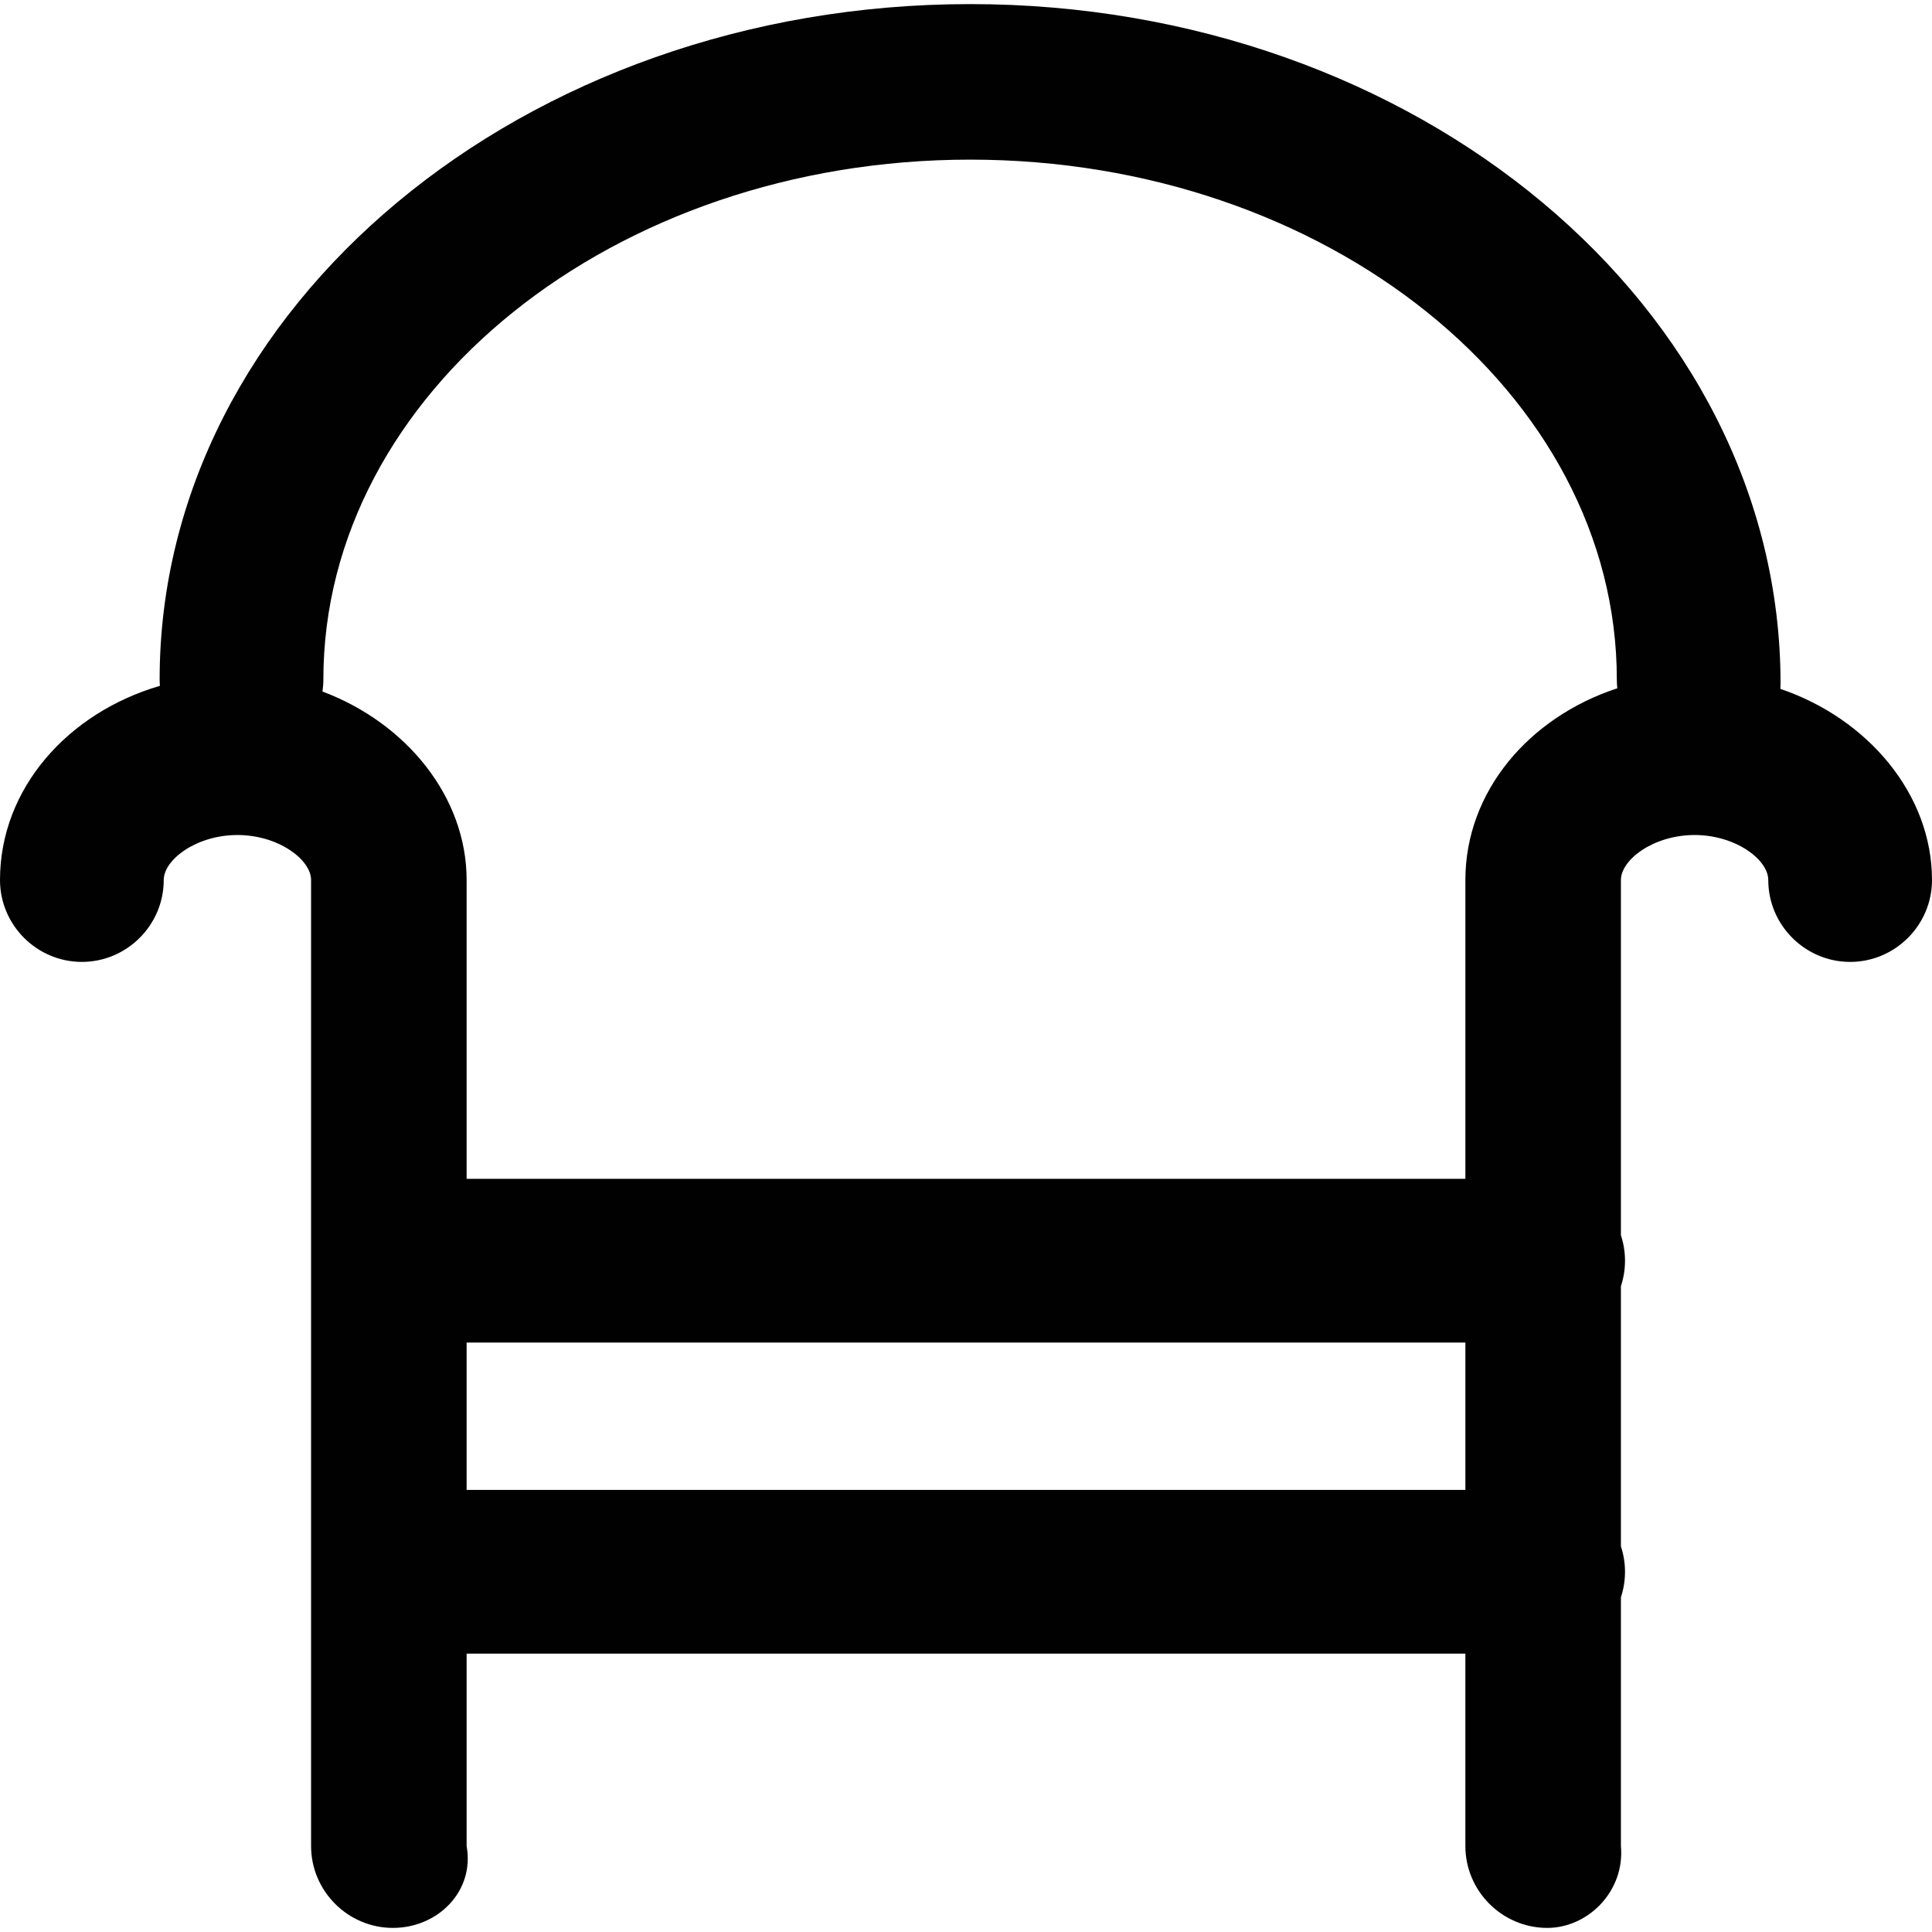
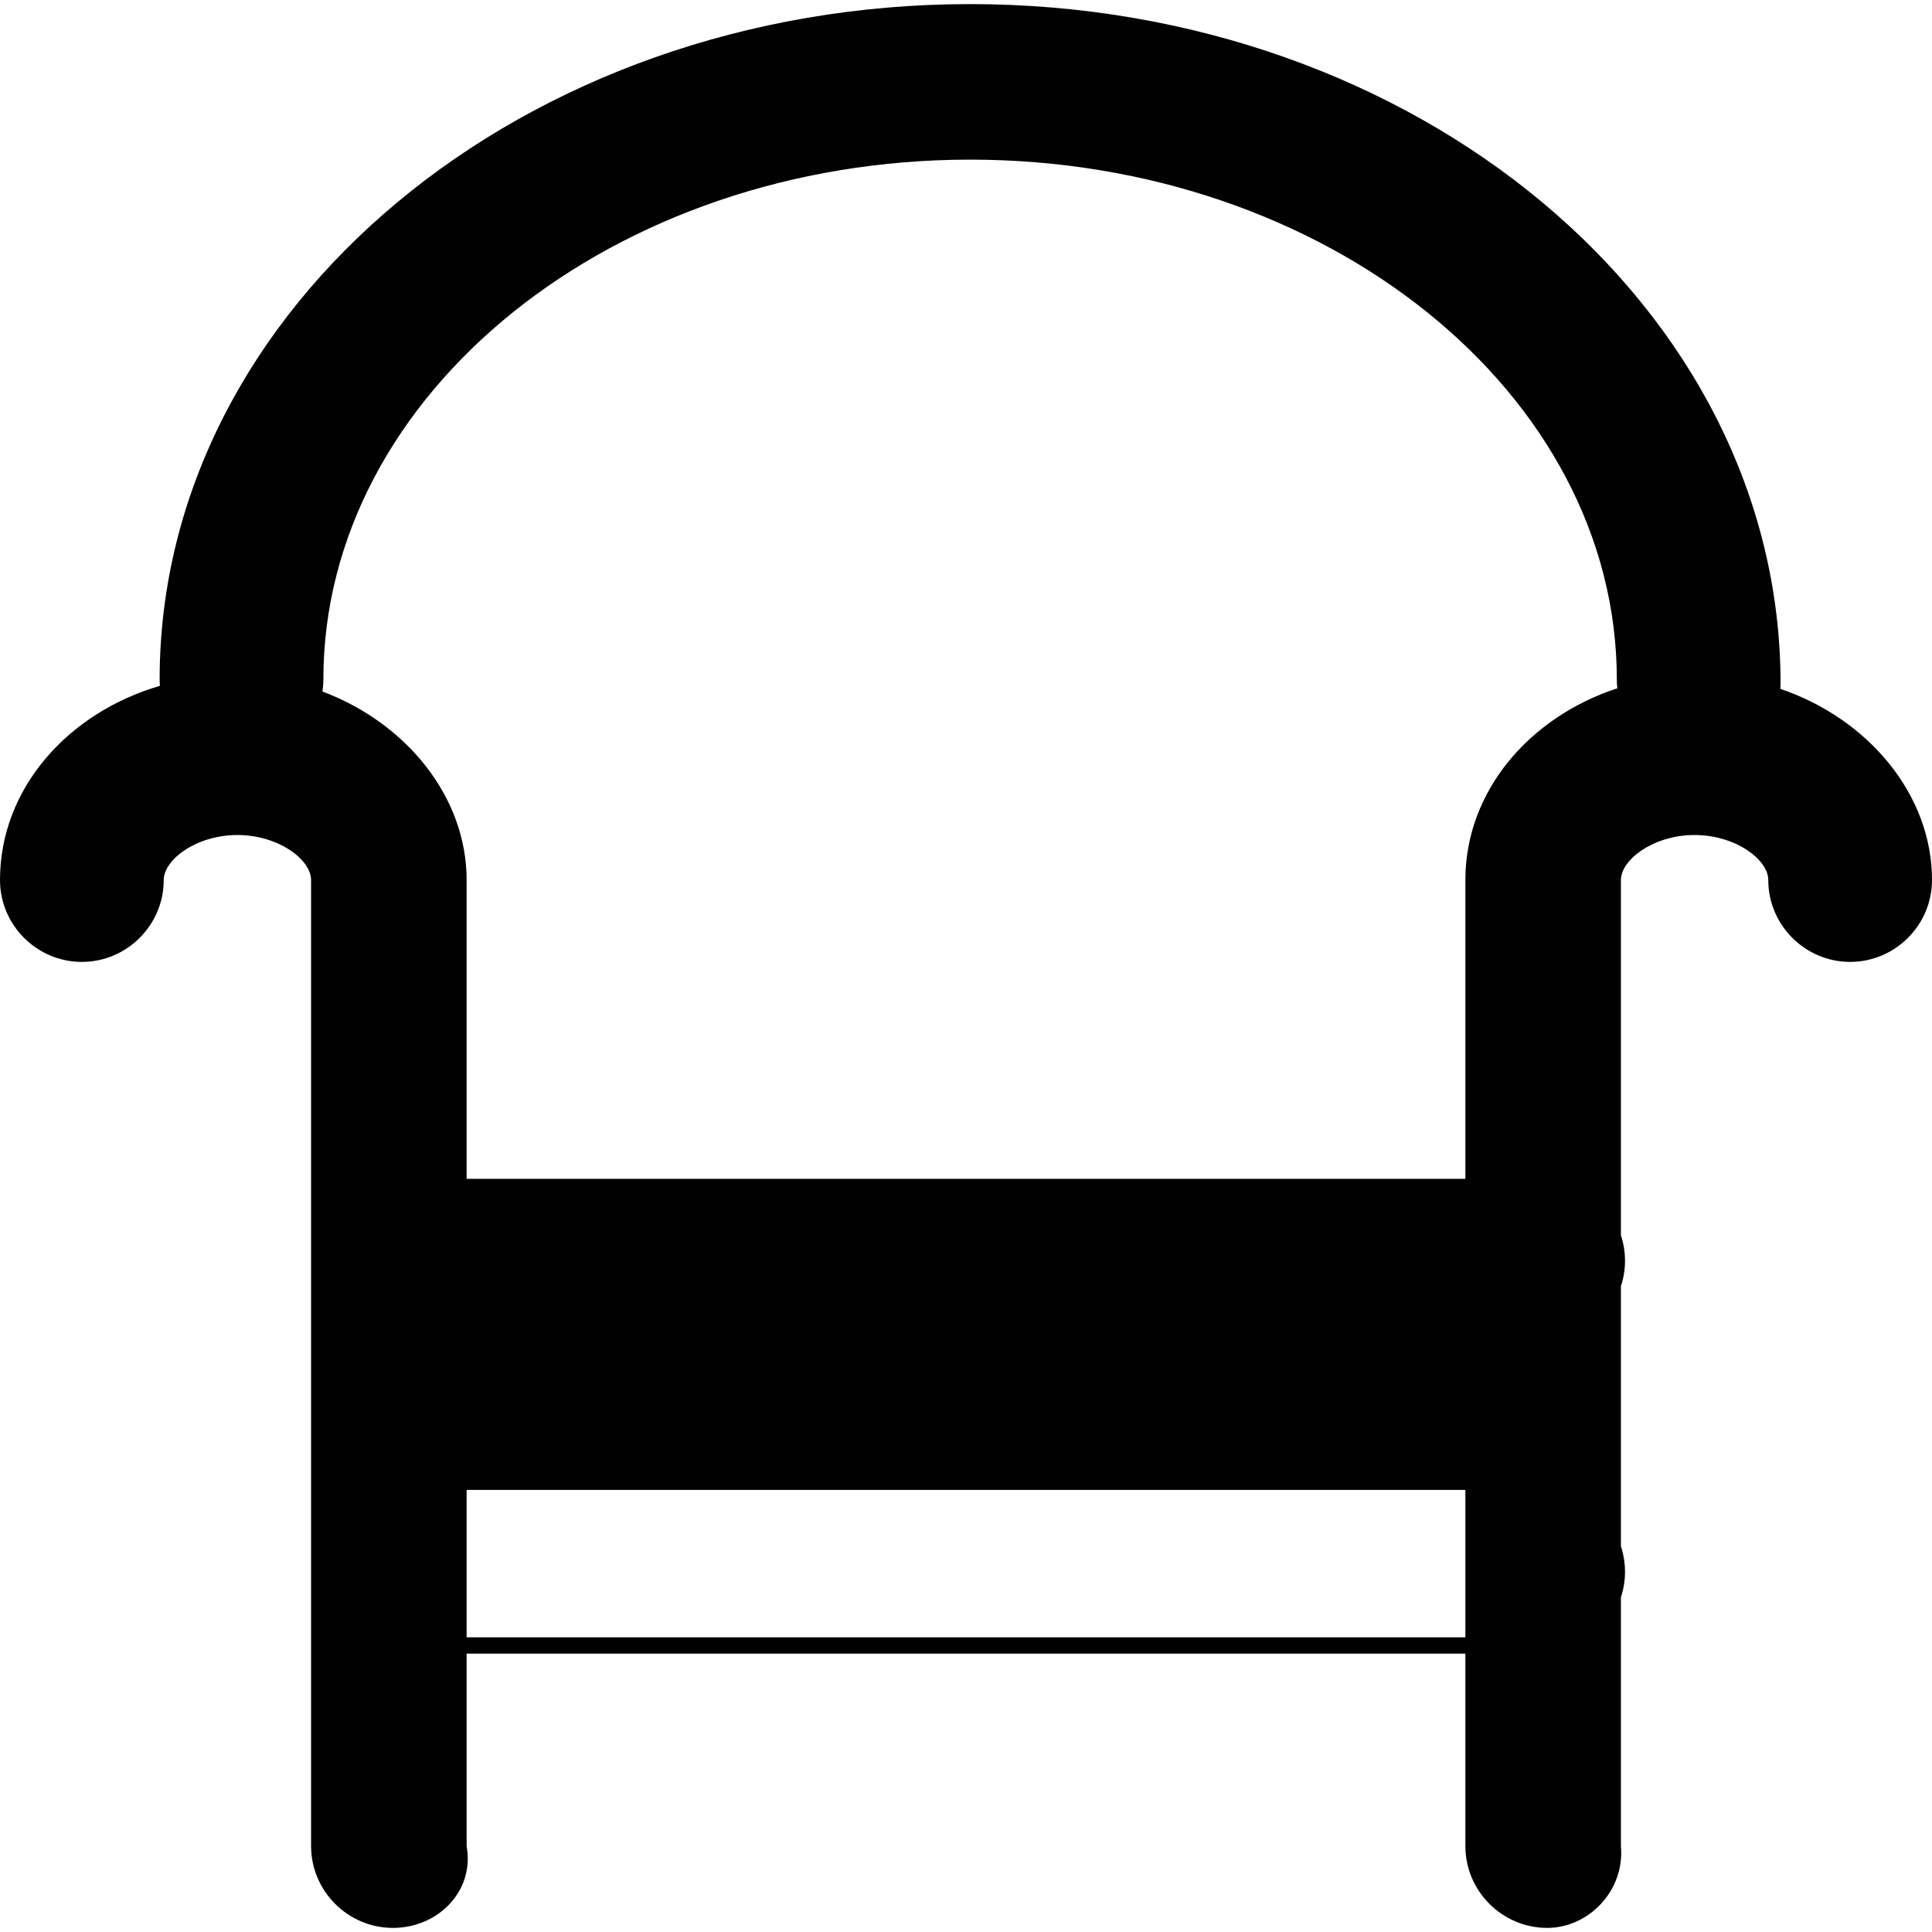
<svg xmlns="http://www.w3.org/2000/svg" height="800px" width="800px" version="1.1" id="Layer_1" viewBox="0 0 512 512" xml:space="preserve">
  <g>
    <g>
-       <path style="fill:#010101;" d="M471.813,182.559c0.03-0.464,0.051-0.932,0.051-1.406c0-99.797-96.542-180.068-214.78-180.068    S42.305,81.356,42.305,180.068c0,0.569,0.029,1.131,0.073,1.689C18,188.868,0,208.961,0,233.22    c0,11.932,9.763,21.695,21.695,21.695c11.932,0,21.695-9.763,21.695-21.695c0-5.424,8.678-11.932,19.525-11.932    c10.847,0,19.525,6.508,19.525,11.932v256c0,11.932,9.763,21.695,21.695,21.695c11.932,0,21.695-9.763,19.525-21.695v-50.983    h264.678v50.983c0,11.932,9.763,21.695,21.695,21.695c10.847,0,20.61-9.763,19.526-21.695V423.31    c0.697-2.132,1.085-4.406,1.085-6.767c0-2.352-0.384-4.617-1.085-6.742v-68.932c0.697-2.132,1.085-4.406,1.085-6.767    c0-2.352-0.384-4.617-1.085-6.742V233.22c0-5.424,8.678-11.932,19.525-11.932s19.525,6.508,19.525,11.932    c0,11.932,9.763,21.695,21.695,21.695S512,245.153,512,233.22C512,210.533,495.072,190.459,471.813,182.559z M257.085,42.305    c94.373,0,171.39,61.831,171.39,137.763c0,0.789,0.045,1.568,0.129,2.336c-23.299,7.631-40.264,27.262-40.264,50.816v79.186    H123.661V233.22c0-22.039-15.972-41.616-38.204-49.96c0.156-1.043,0.238-2.109,0.238-3.193    C85.695,104.136,162.712,42.305,257.085,42.305z M123.661,394.847v-39.051h264.678v39.051H123.661z" />
+       <path style="fill:#010101;" d="M471.813,182.559c0.03-0.464,0.051-0.932,0.051-1.406c0-99.797-96.542-180.068-214.78-180.068    S42.305,81.356,42.305,180.068c0,0.569,0.029,1.131,0.073,1.689C18,188.868,0,208.961,0,233.22    c0,11.932,9.763,21.695,21.695,21.695c11.932,0,21.695-9.763,21.695-21.695c0-5.424,8.678-11.932,19.525-11.932    c10.847,0,19.525,6.508,19.525,11.932v256c0,11.932,9.763,21.695,21.695,21.695c11.932,0,21.695-9.763,19.525-21.695v-50.983    h264.678v50.983c0,11.932,9.763,21.695,21.695,21.695c10.847,0,20.61-9.763,19.526-21.695V423.31    c0.697-2.132,1.085-4.406,1.085-6.767c0-2.352-0.384-4.617-1.085-6.742v-68.932c0.697-2.132,1.085-4.406,1.085-6.767    c0-2.352-0.384-4.617-1.085-6.742V233.22c0-5.424,8.678-11.932,19.525-11.932s19.525,6.508,19.525,11.932    c0,11.932,9.763,21.695,21.695,21.695S512,245.153,512,233.22C512,210.533,495.072,190.459,471.813,182.559z M257.085,42.305    c94.373,0,171.39,61.831,171.39,137.763c0,0.789,0.045,1.568,0.129,2.336c-23.299,7.631-40.264,27.262-40.264,50.816v79.186    H123.661V233.22c0-22.039-15.972-41.616-38.204-49.96c0.156-1.043,0.238-2.109,0.238-3.193    C85.695,104.136,162.712,42.305,257.085,42.305z M123.661,394.847h264.678v39.051H123.661z" />
    </g>
  </g>
</svg>